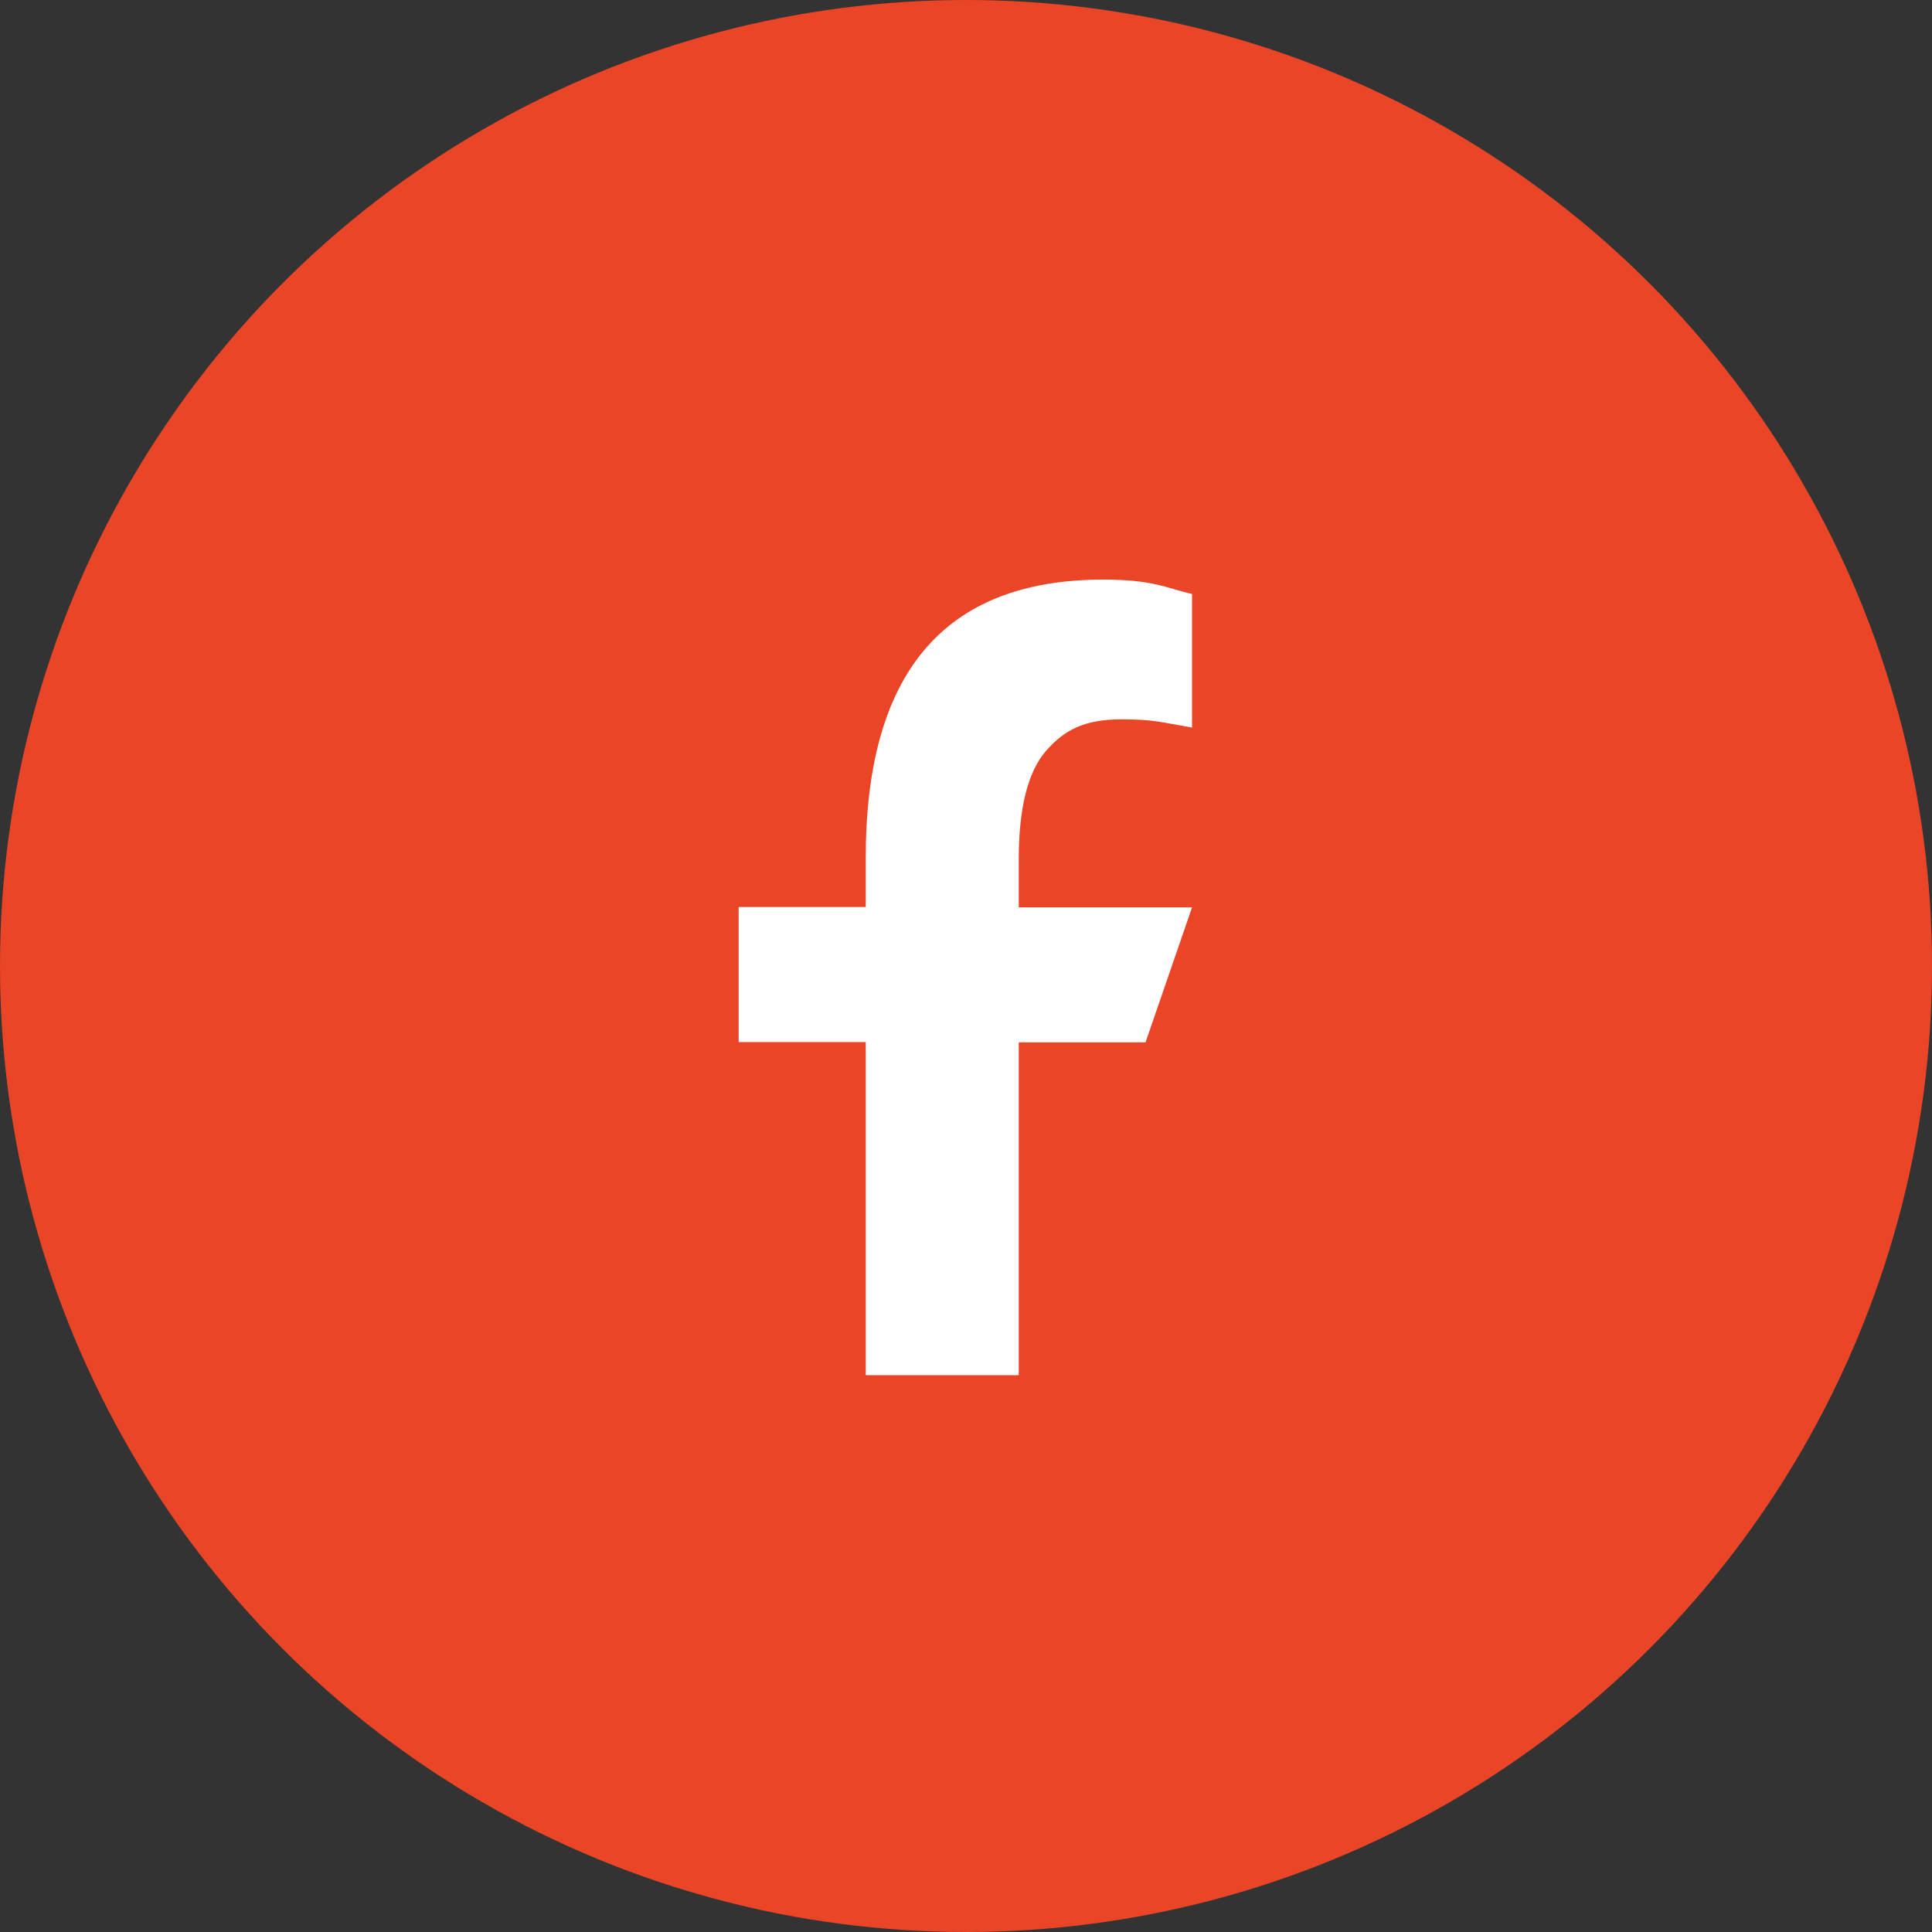
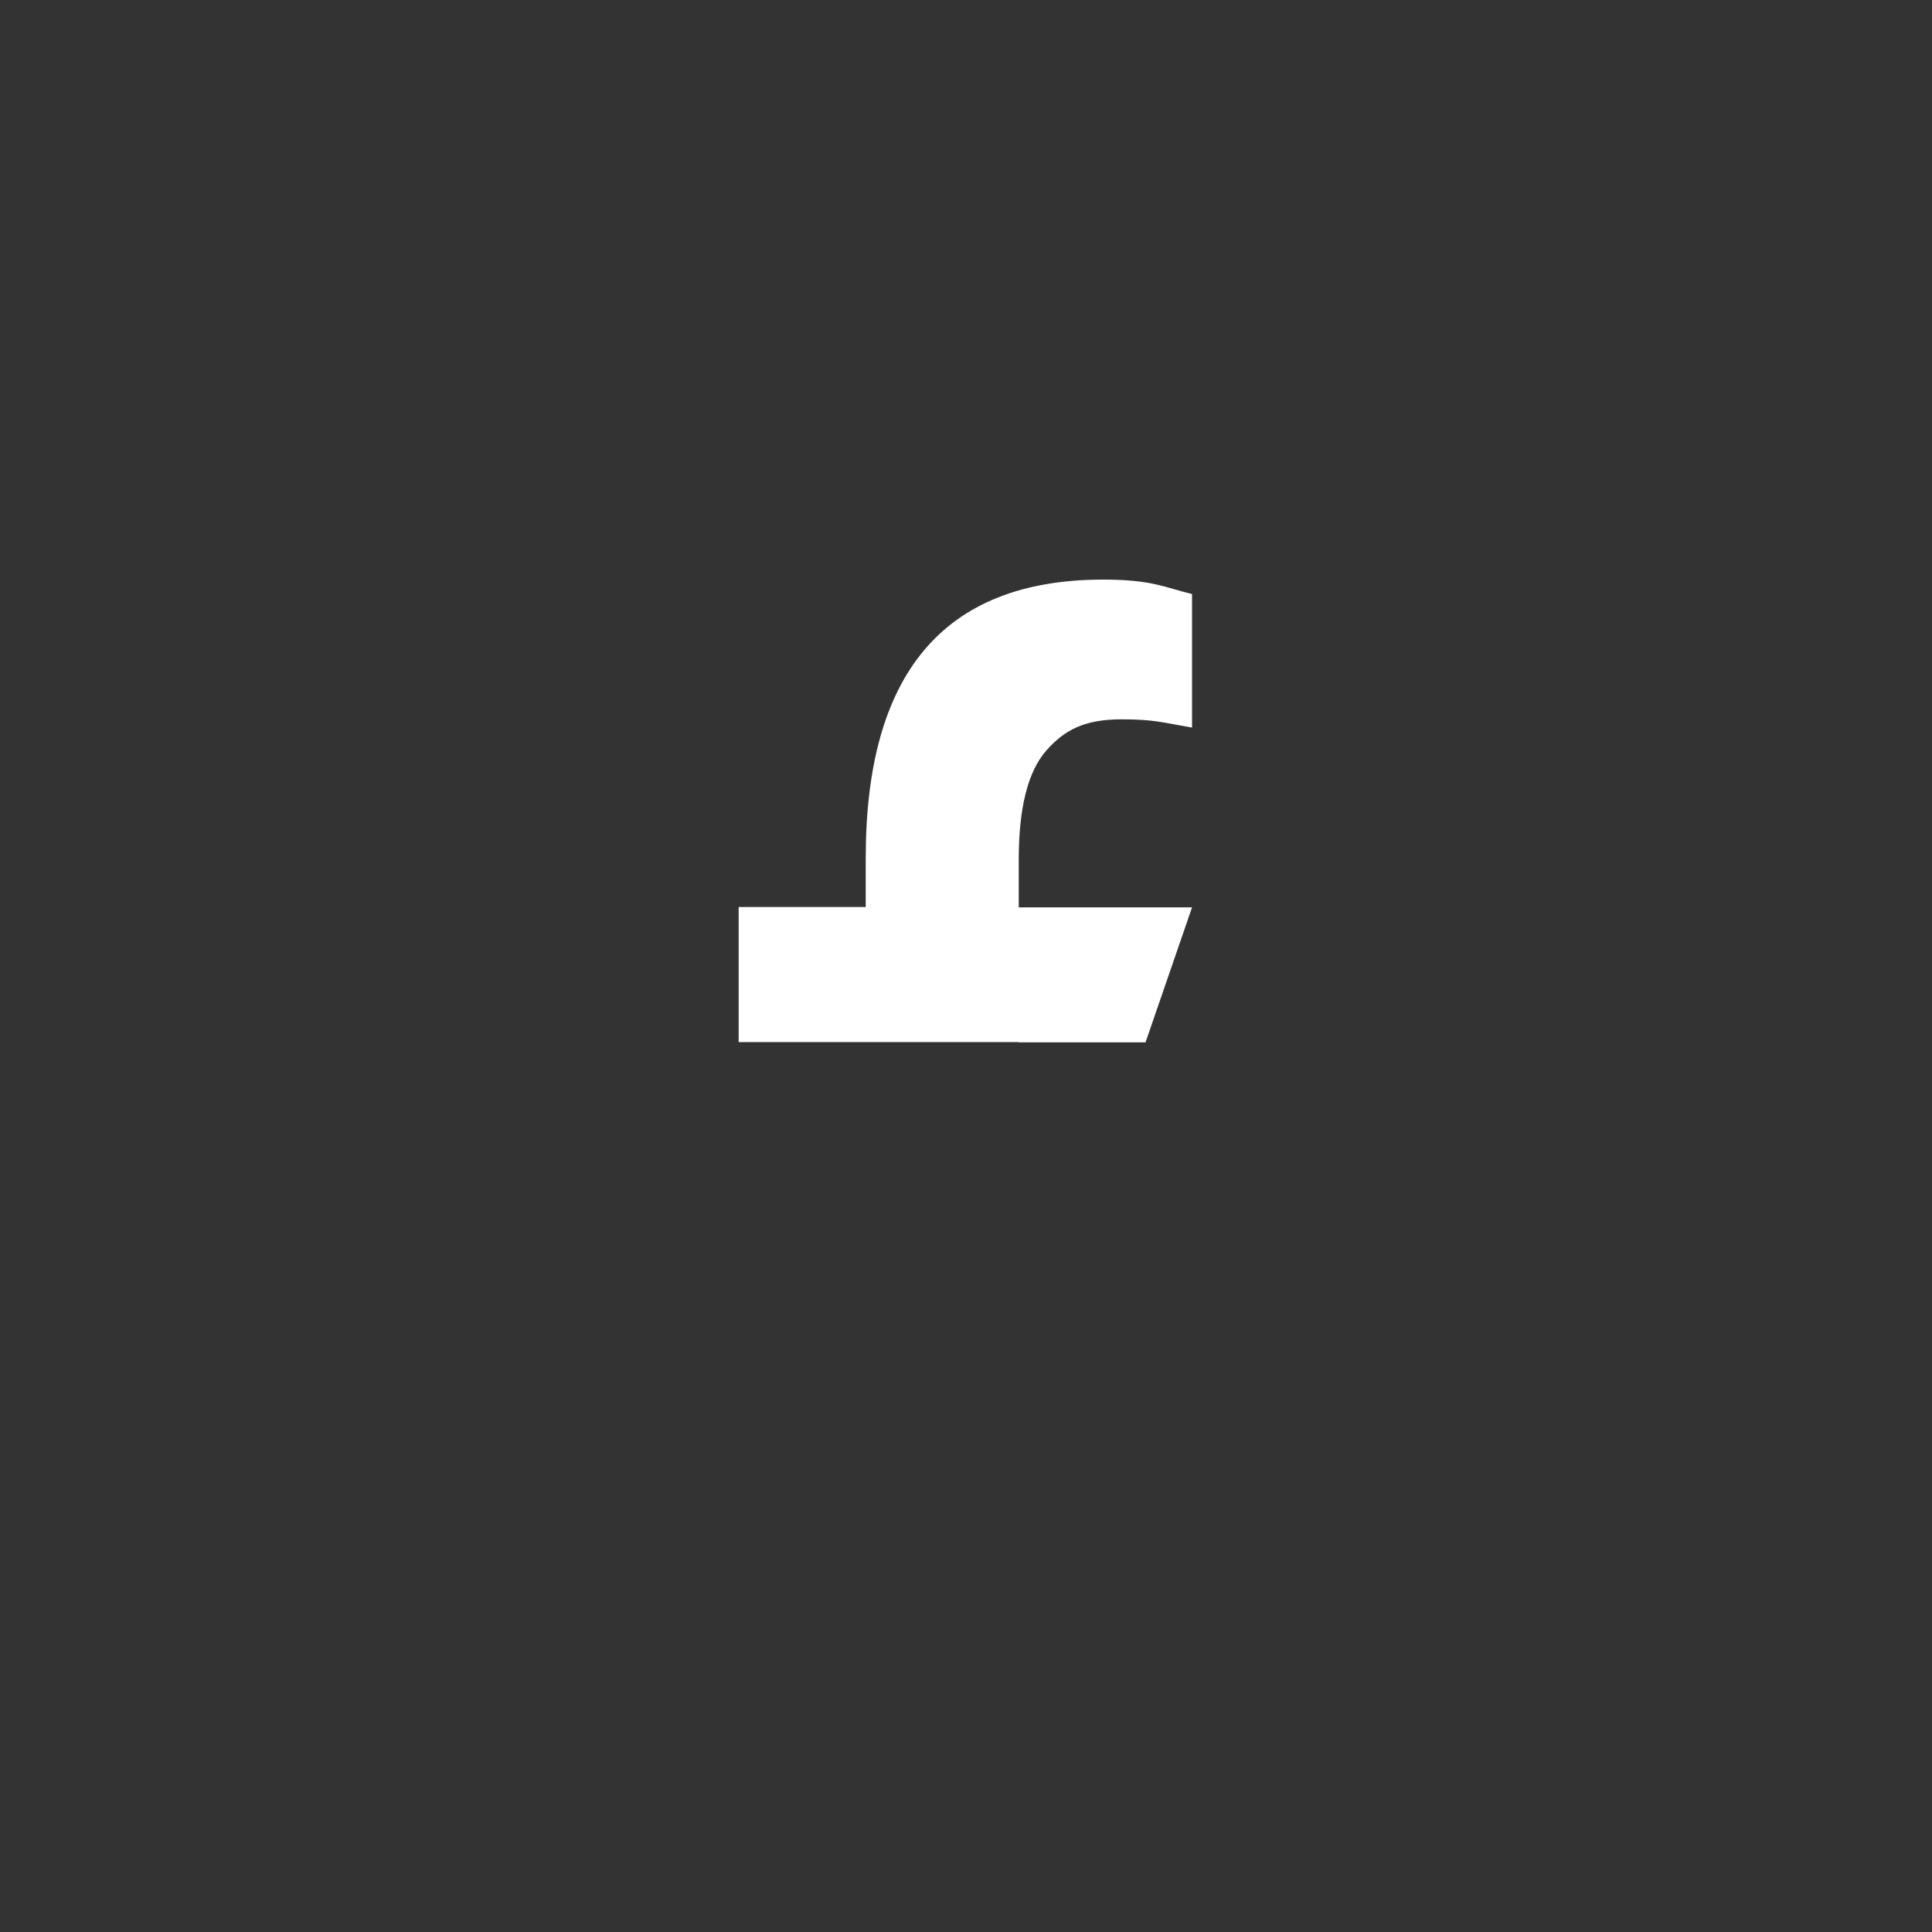
<svg xmlns="http://www.w3.org/2000/svg" width="40" height="40" viewBox="0 0 40 40" fill="none">
  <rect x="0" y="0" width="40" height="40" fill="#333333" stroke="none" />
-   <circle cx="20" cy="20" r="20" fill="#EB4527" />
-   <path d="M21.092 21.575V28.471H17.924V21.575H15.293V18.779H17.924V17.762C17.924 13.986 19.502 12 22.84 12C23.863 12 24.119 12.165 24.68 12.299V15.064C24.052 14.954 23.875 14.893 23.224 14.893C22.45 14.893 22.036 15.113 21.658 15.545C21.281 15.977 21.092 16.727 21.092 17.799V18.786H24.68L23.717 21.581H21.092V21.575Z" fill="white" />
+   <path d="M21.092 21.575V28.471V21.575H15.293V18.779H17.924V17.762C17.924 13.986 19.502 12 22.84 12C23.863 12 24.119 12.165 24.68 12.299V15.064C24.052 14.954 23.875 14.893 23.224 14.893C22.45 14.893 22.036 15.113 21.658 15.545C21.281 15.977 21.092 16.727 21.092 17.799V18.786H24.68L23.717 21.581H21.092V21.575Z" fill="white" />
</svg>